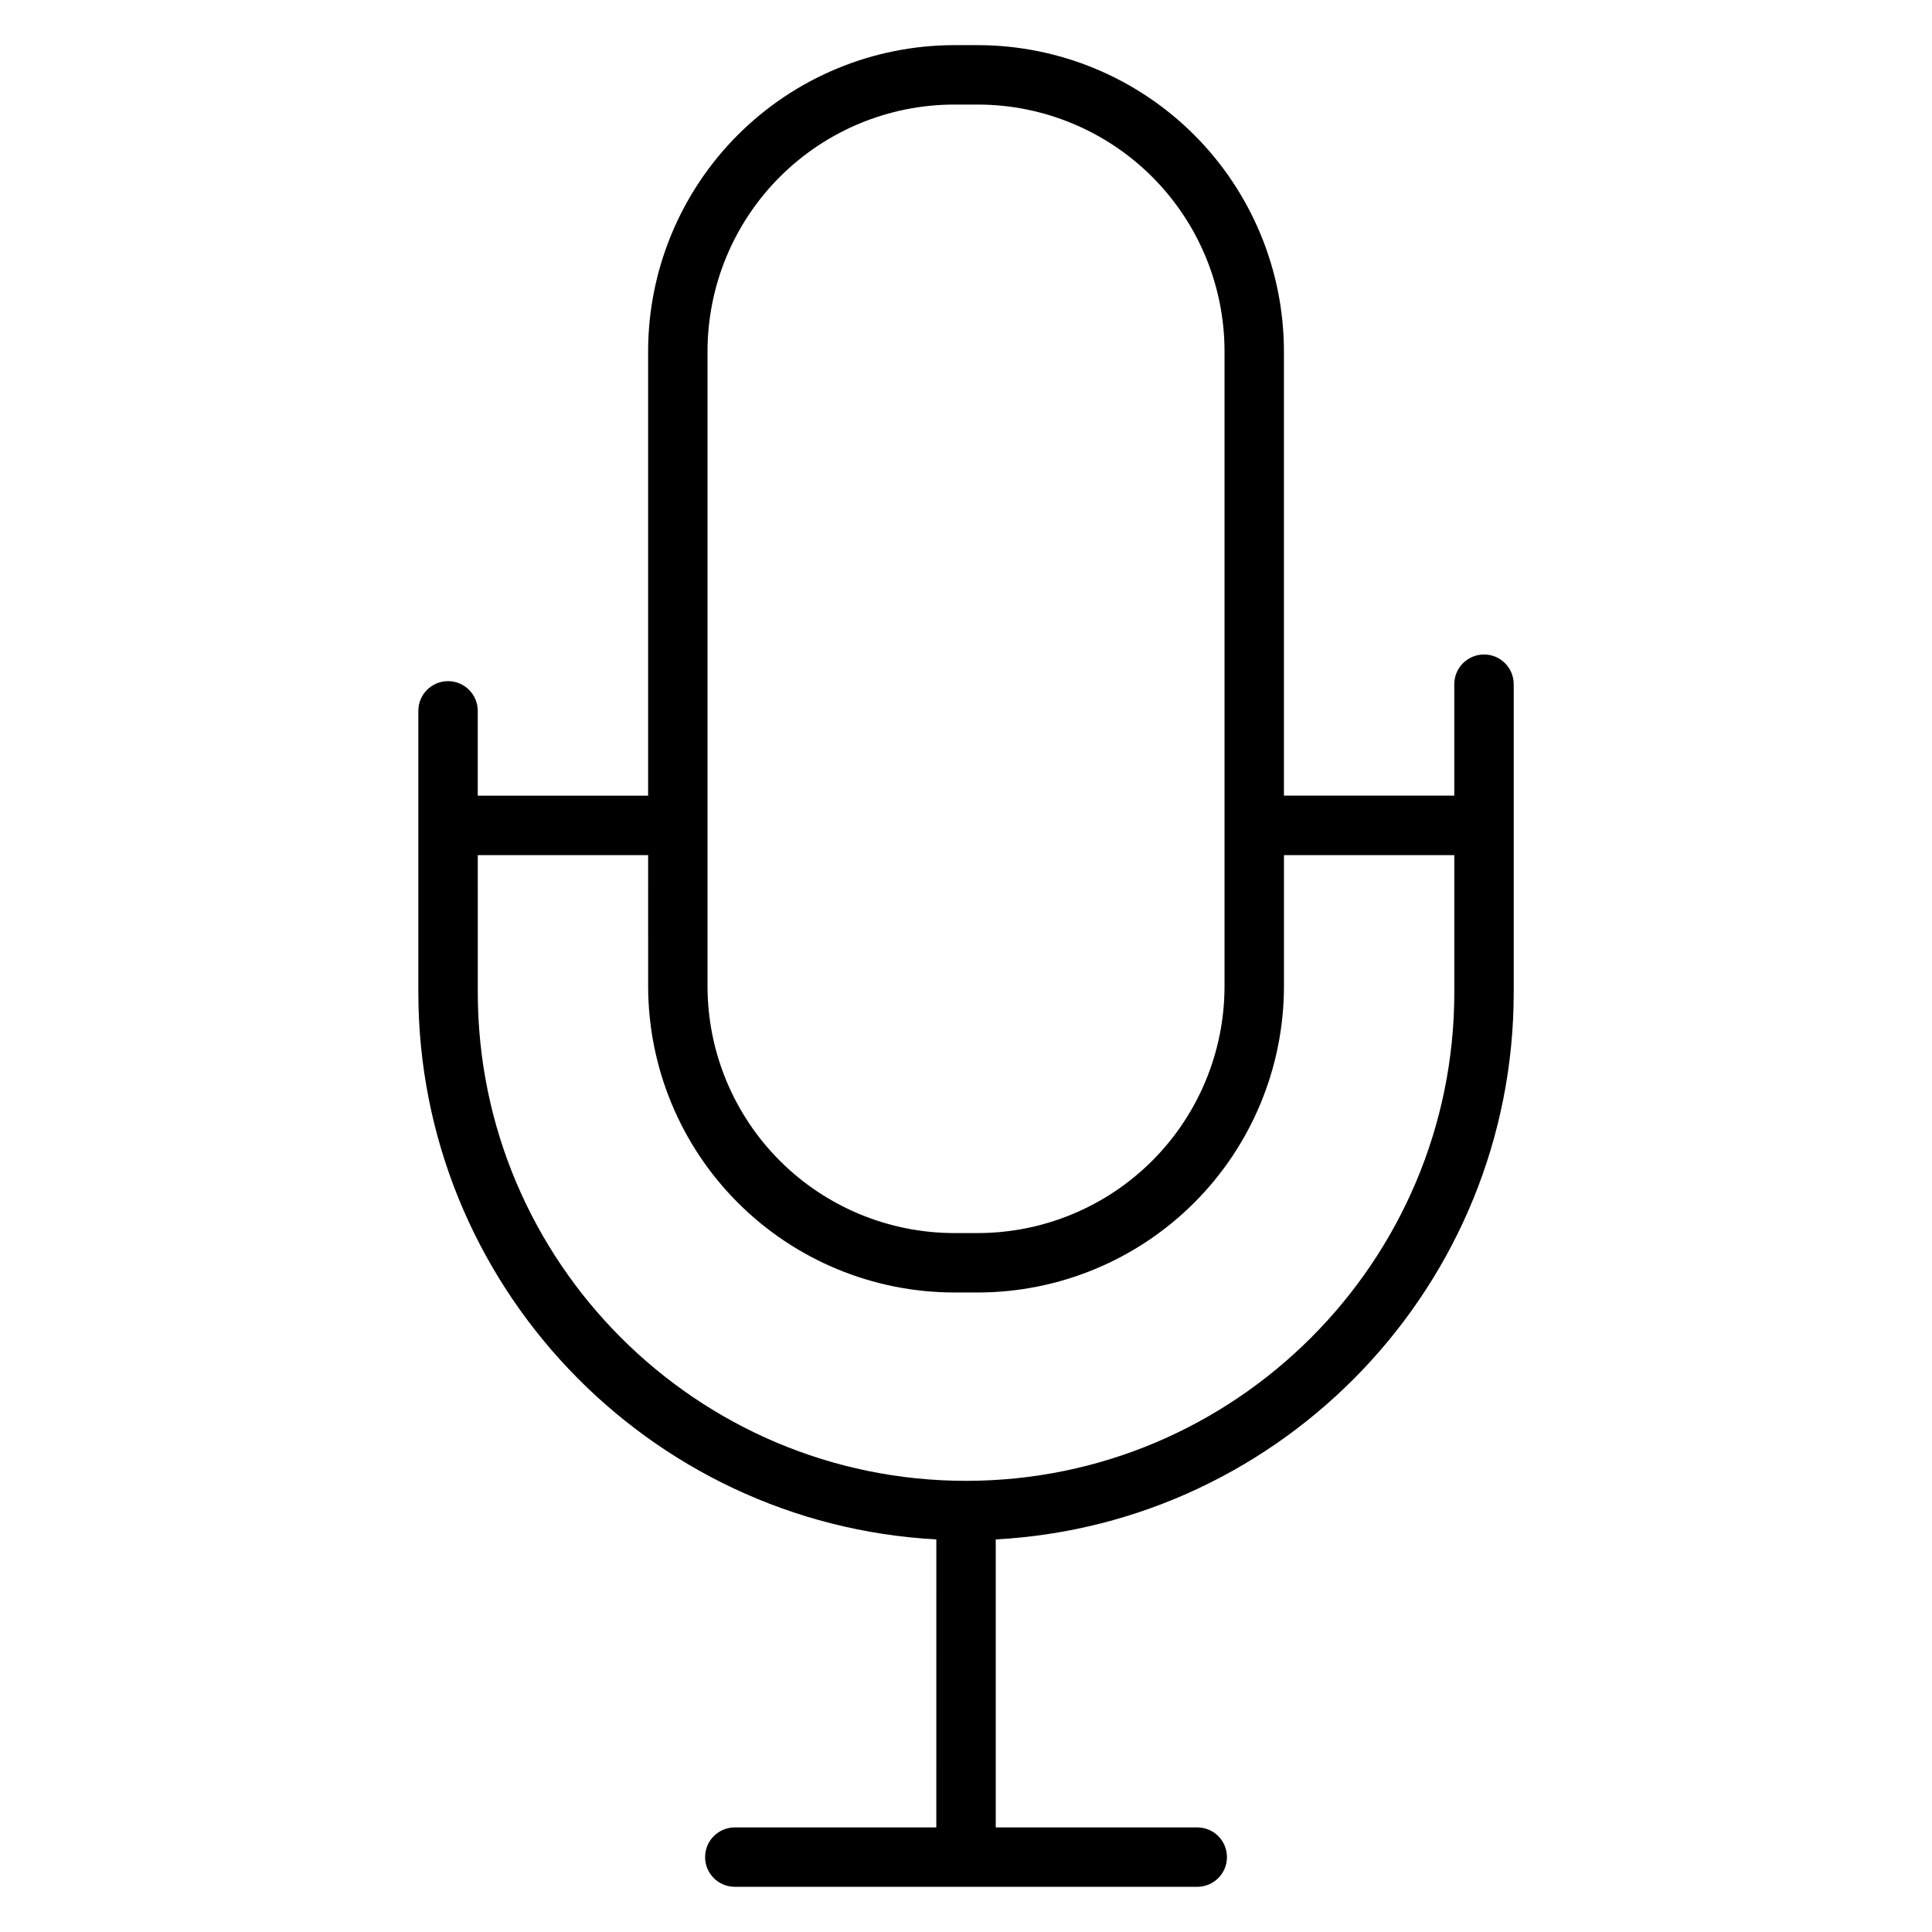
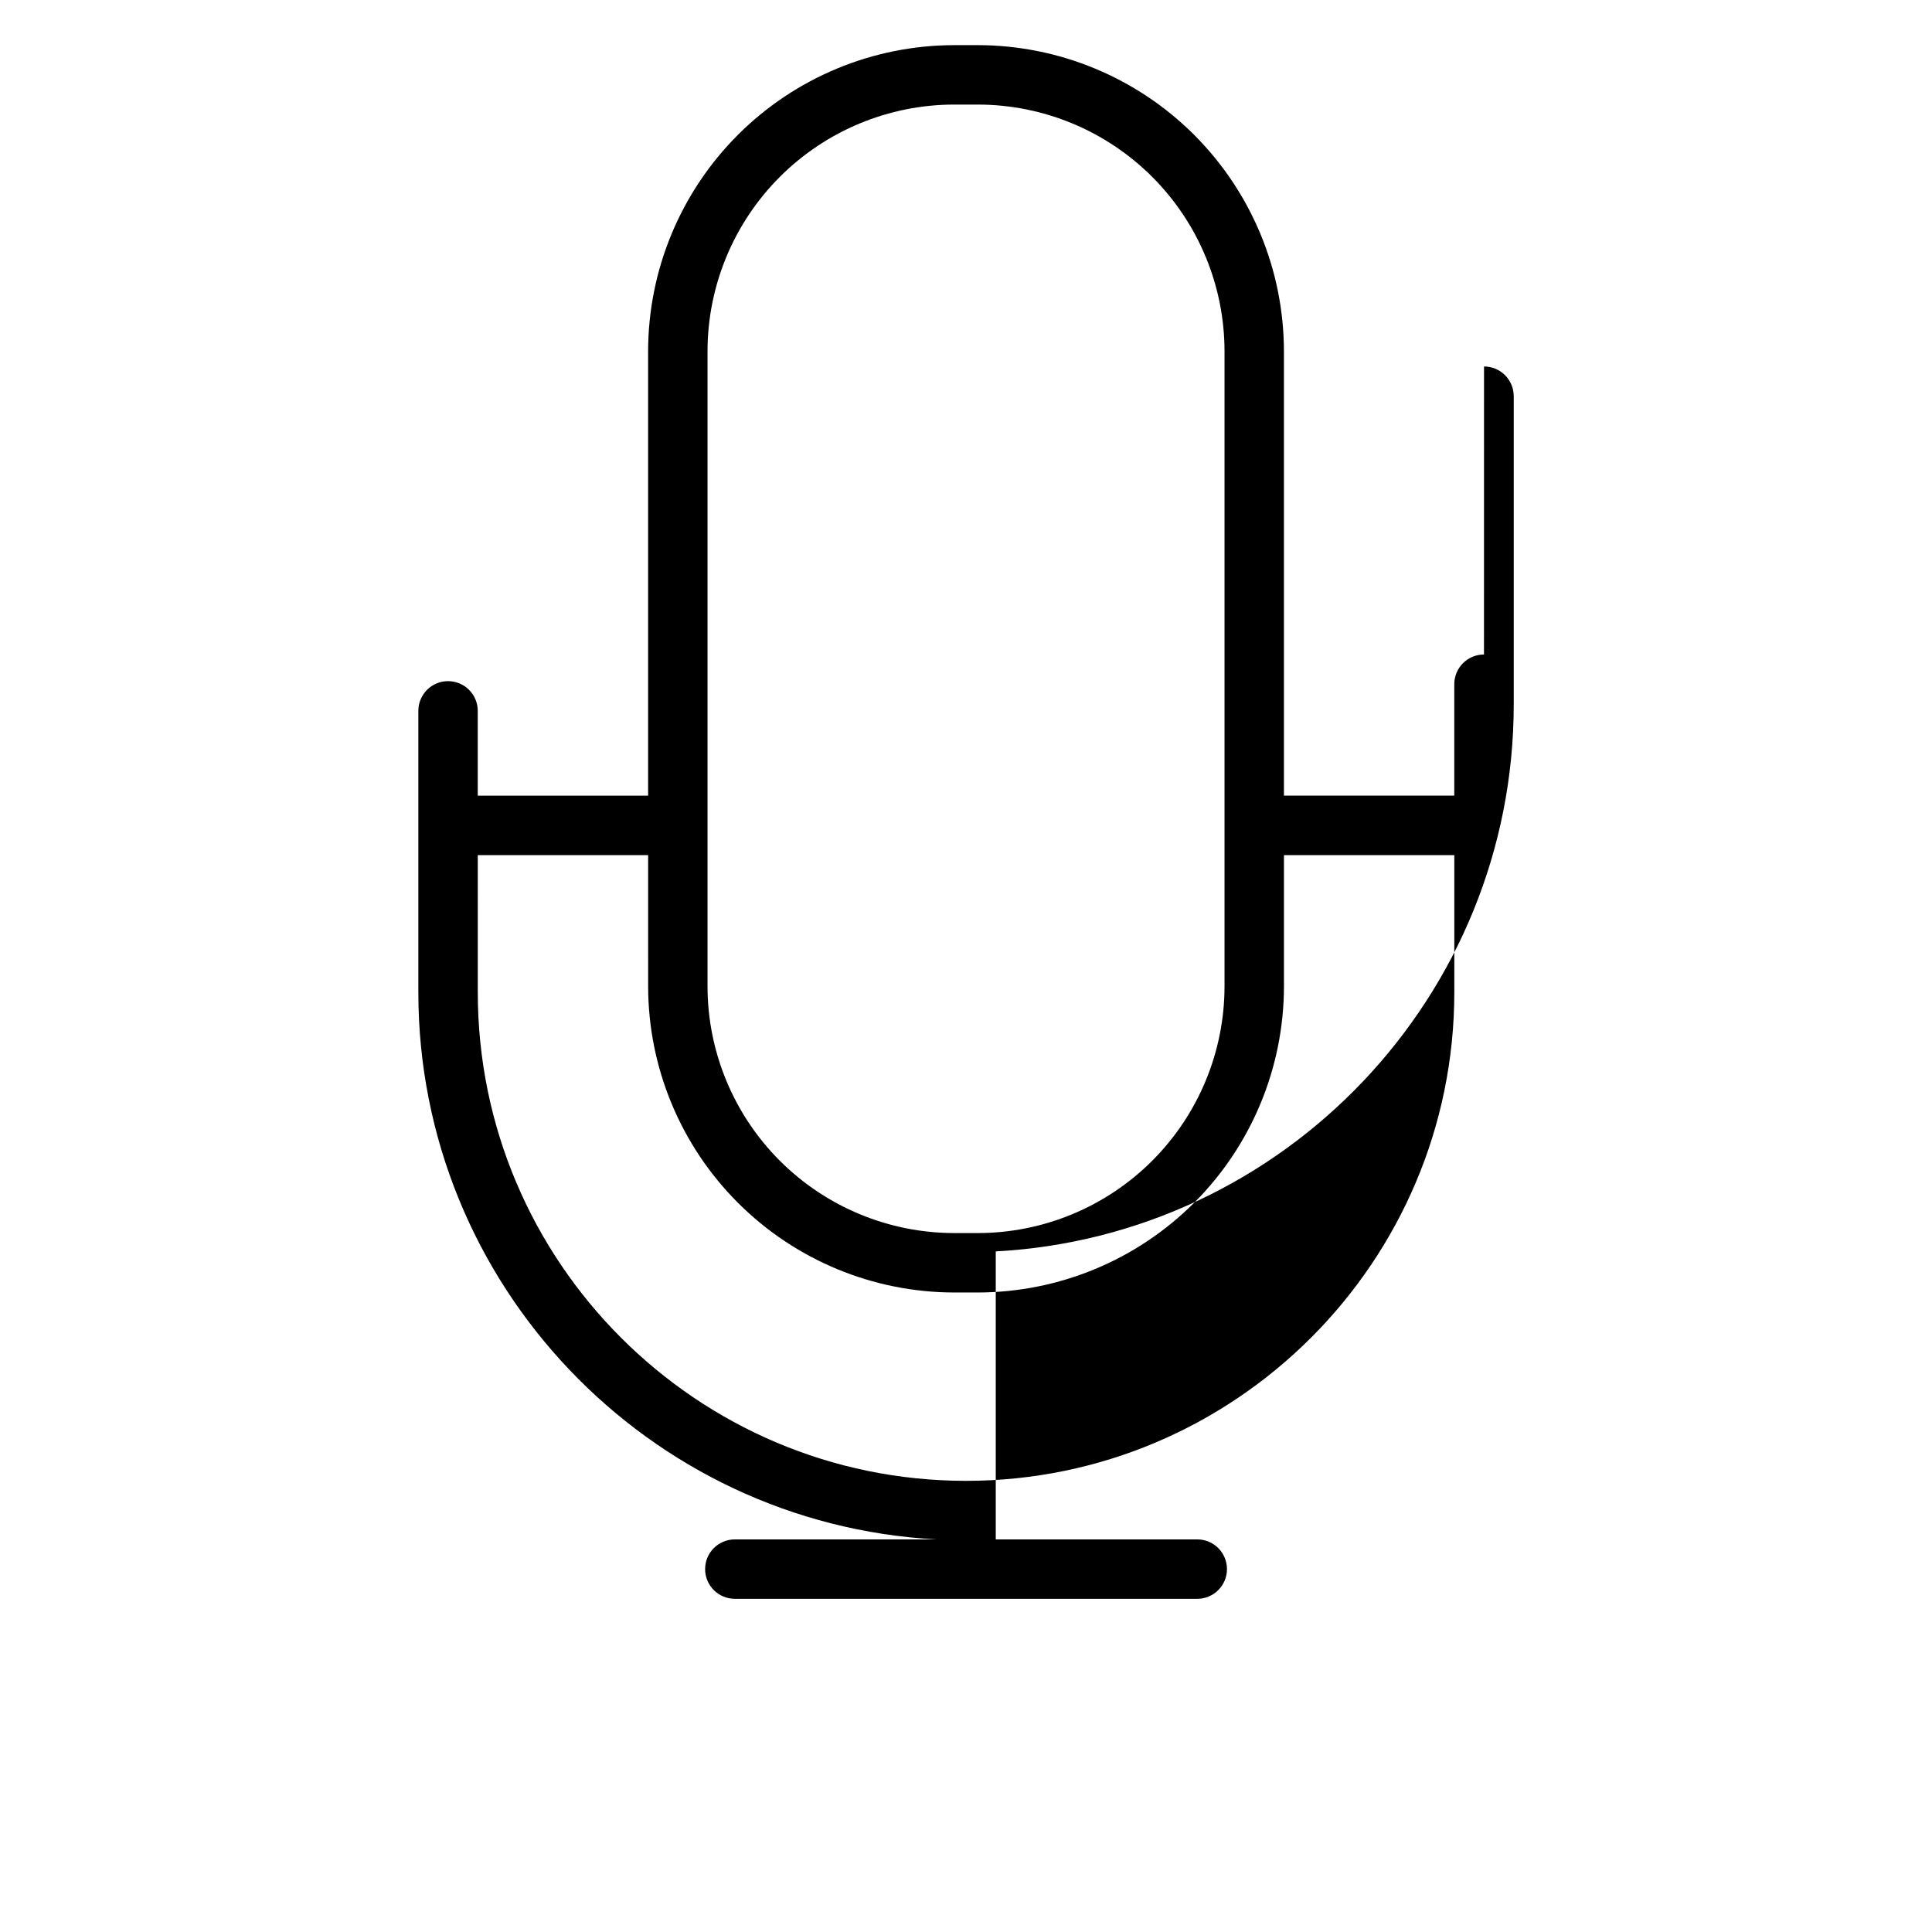
<svg xmlns="http://www.w3.org/2000/svg" fill="#000000" width="800px" height="800px" version="1.1" viewBox="144 144 512 512">
-   <path d="m537.27 317.45c-4.348 0-7.871 3.527-7.871 7.875v29.52h-45.145v-117.77c-0.027-21.504-8.582-42.121-23.785-57.328-15.207-15.203-35.824-23.758-57.328-23.785h-6.277c-21.504 0.027-42.121 8.582-57.324 23.785-15.207 15.207-23.762 35.824-23.785 57.328v117.79h-45.148v-22.484c0-4.348-3.523-7.871-7.871-7.871-4.348 0-7.871 3.523-7.871 7.871v74.586c0 77.422 60.879 140.88 137.27 144.99l-0.004 76.324h-53.398c-4.348 0-7.875 3.523-7.875 7.871s3.527 7.871 7.875 7.871h122.55c4.348 0 7.871-3.523 7.871-7.871s-3.523-7.871-7.871-7.871h-53.402v-76.32c76.387-4.113 137.27-67.57 137.27-144.99v-81.672c-0.012-4.34-3.535-7.856-7.875-7.856zm-205.77-80.371c0.02-17.332 6.91-33.949 19.164-46.203 12.258-12.254 28.871-19.148 46.203-19.164h6.277c17.332 0.016 33.949 6.91 46.203 19.164s19.148 28.871 19.164 46.203v168.33c-0.016 17.332-6.91 33.945-19.164 46.203-12.254 12.254-28.871 19.145-46.203 19.164h-6.277c-17.332-0.02-33.945-6.91-46.203-19.164-12.254-12.258-19.145-28.871-19.164-46.203zm68.508 299.36c-71.352 0-129.39-58.055-129.39-129.46l-0.004-36.359h45.145l0.004 34.793c0.023 21.504 8.578 42.121 23.785 57.324 15.203 15.207 35.82 23.762 57.324 23.789h6.277c21.504-0.027 42.121-8.582 57.328-23.789 15.203-15.203 23.758-35.82 23.785-57.324v-34.793h45.145v36.359c0 71.379-58.047 129.46-129.39 129.46z" />
+   <path d="m537.27 317.45c-4.348 0-7.871 3.527-7.871 7.875v29.52h-45.145v-117.77c-0.027-21.504-8.582-42.121-23.785-57.328-15.207-15.203-35.824-23.758-57.328-23.785h-6.277c-21.504 0.027-42.121 8.582-57.324 23.785-15.207 15.207-23.762 35.824-23.785 57.328v117.79h-45.148v-22.484c0-4.348-3.523-7.871-7.871-7.871-4.348 0-7.871 3.523-7.871 7.871v74.586c0 77.422 60.879 140.88 137.27 144.99h-53.398c-4.348 0-7.875 3.523-7.875 7.871s3.527 7.871 7.875 7.871h122.55c4.348 0 7.871-3.523 7.871-7.871s-3.523-7.871-7.871-7.871h-53.402v-76.32c76.387-4.113 137.27-67.57 137.27-144.99v-81.672c-0.012-4.34-3.535-7.856-7.875-7.856zm-205.77-80.371c0.02-17.332 6.91-33.949 19.164-46.203 12.258-12.254 28.871-19.148 46.203-19.164h6.277c17.332 0.016 33.949 6.91 46.203 19.164s19.148 28.871 19.164 46.203v168.33c-0.016 17.332-6.91 33.945-19.164 46.203-12.254 12.254-28.871 19.145-46.203 19.164h-6.277c-17.332-0.02-33.945-6.91-46.203-19.164-12.254-12.258-19.145-28.871-19.164-46.203zm68.508 299.36c-71.352 0-129.39-58.055-129.39-129.46l-0.004-36.359h45.145l0.004 34.793c0.023 21.504 8.578 42.121 23.785 57.324 15.203 15.207 35.82 23.762 57.324 23.789h6.277c21.504-0.027 42.121-8.582 57.328-23.789 15.203-15.203 23.758-35.82 23.785-57.324v-34.793h45.145v36.359c0 71.379-58.047 129.46-129.39 129.46z" />
</svg>